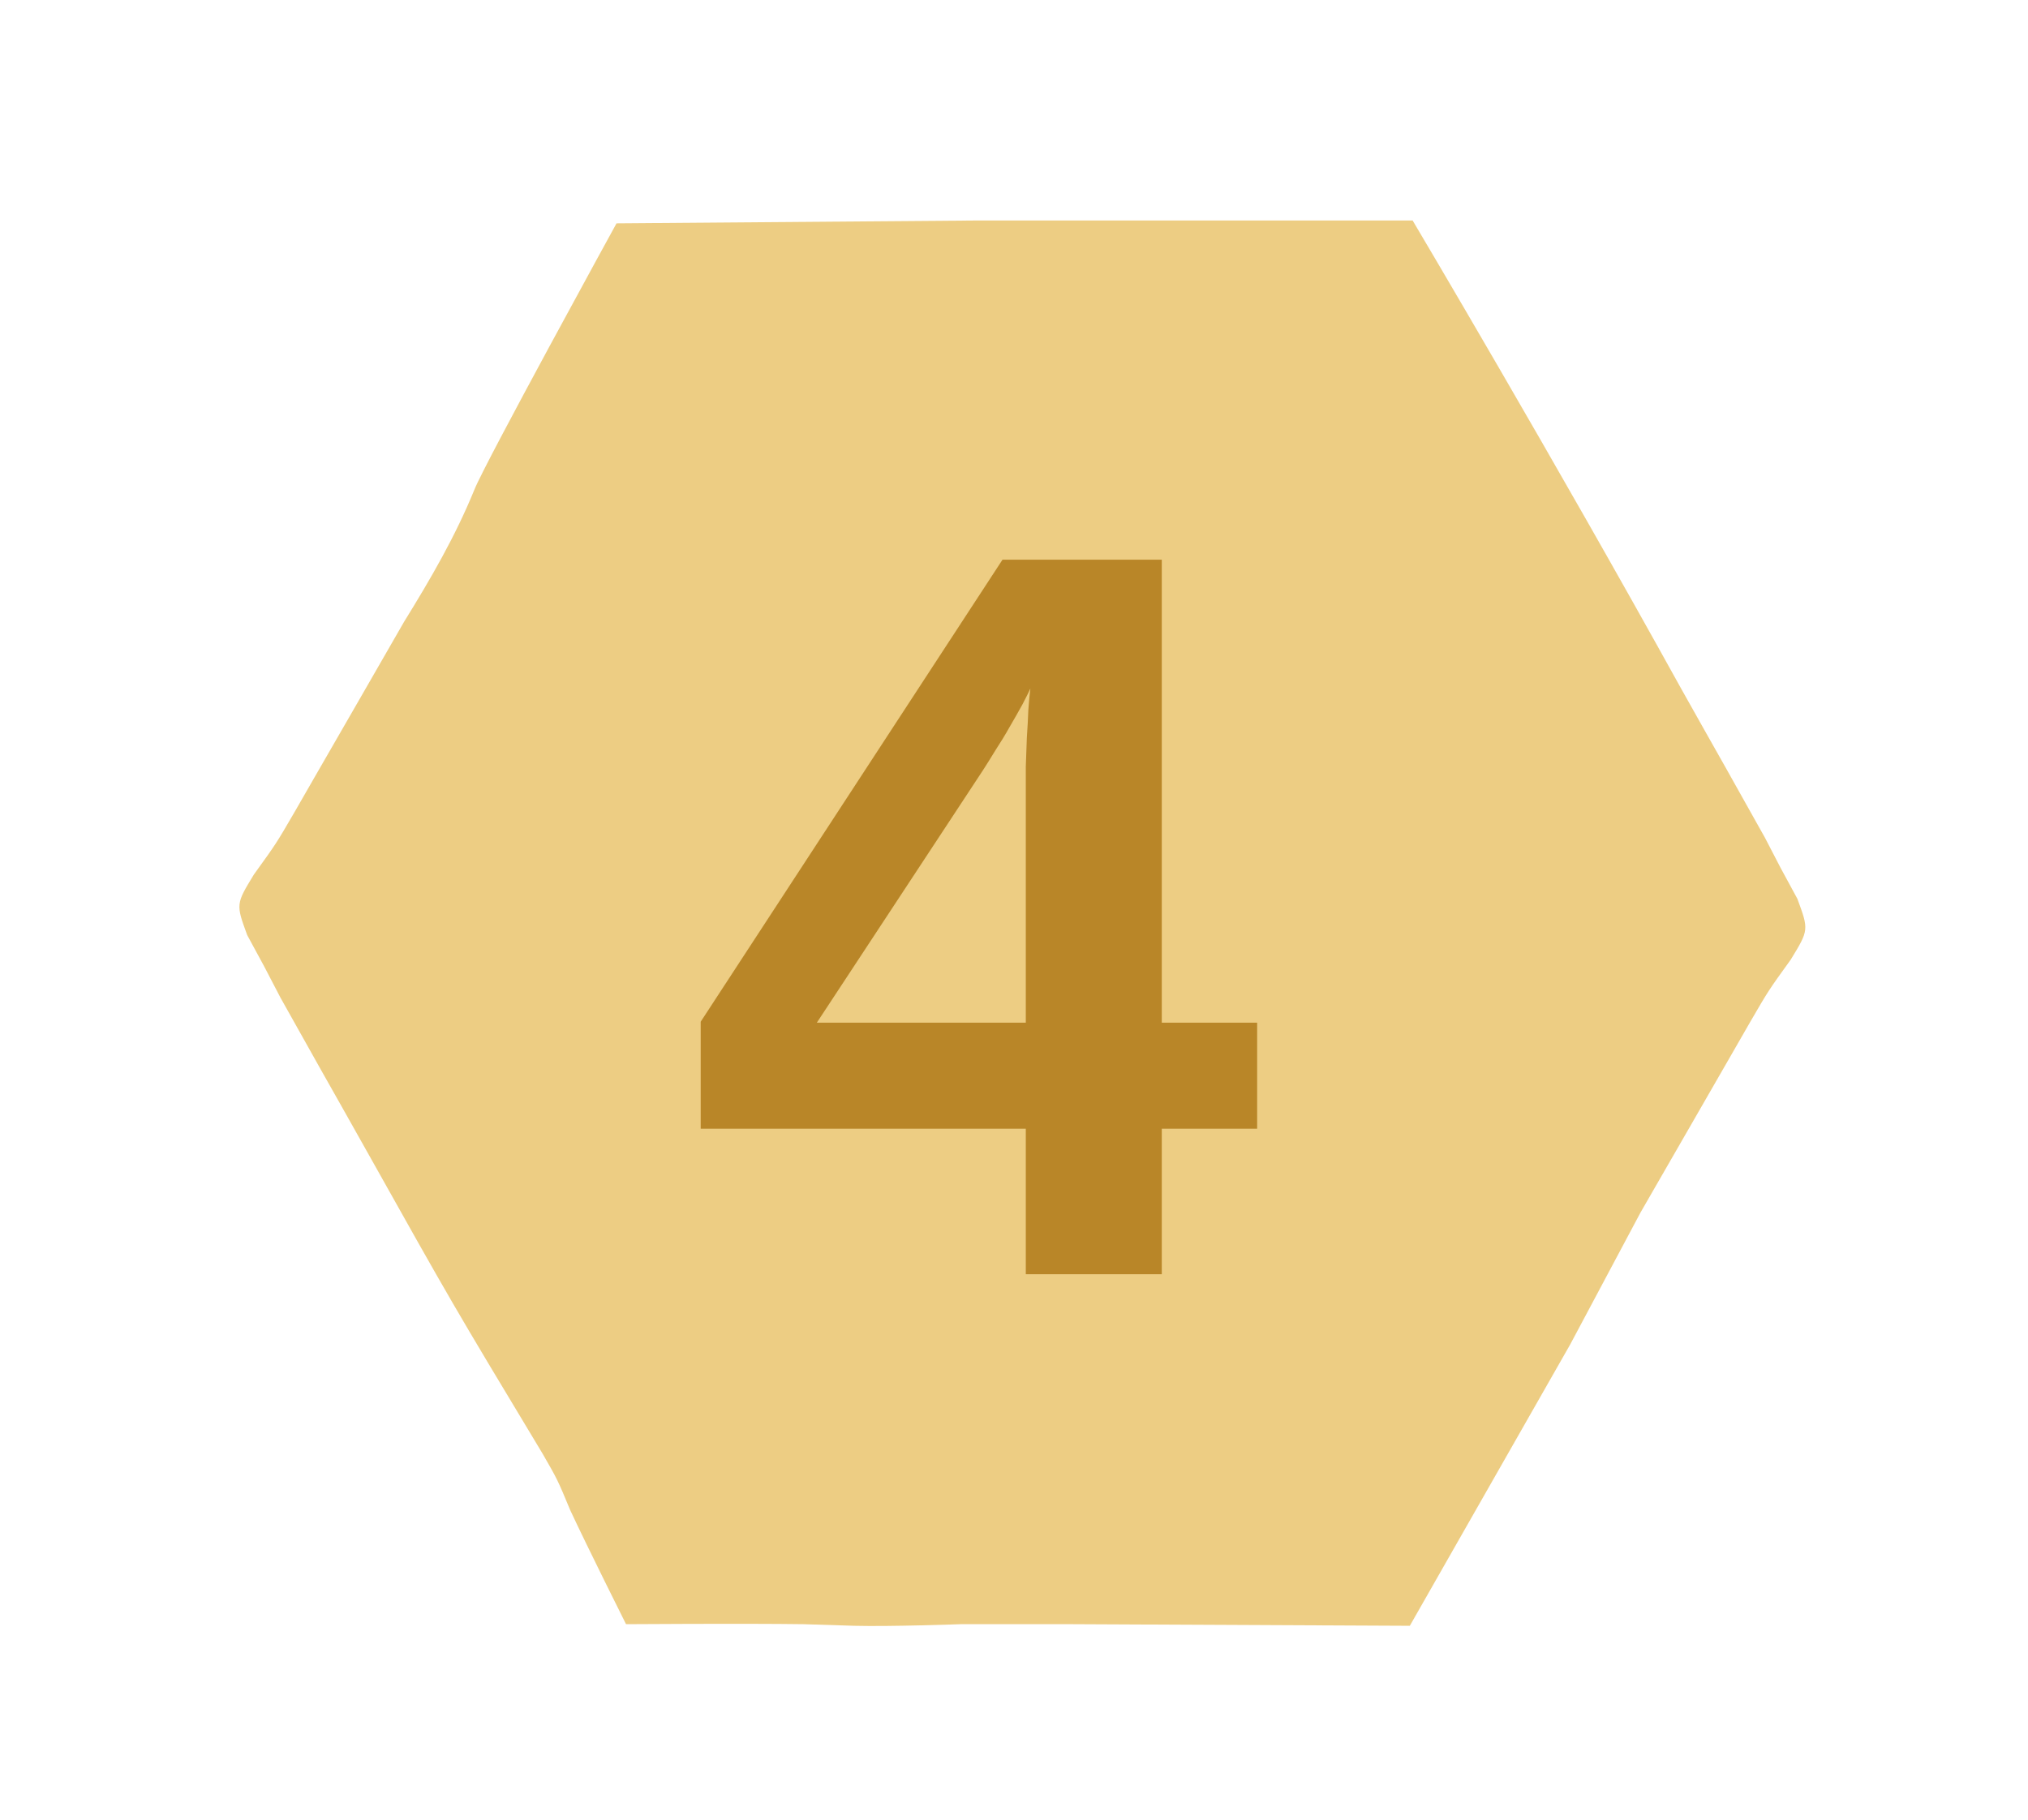
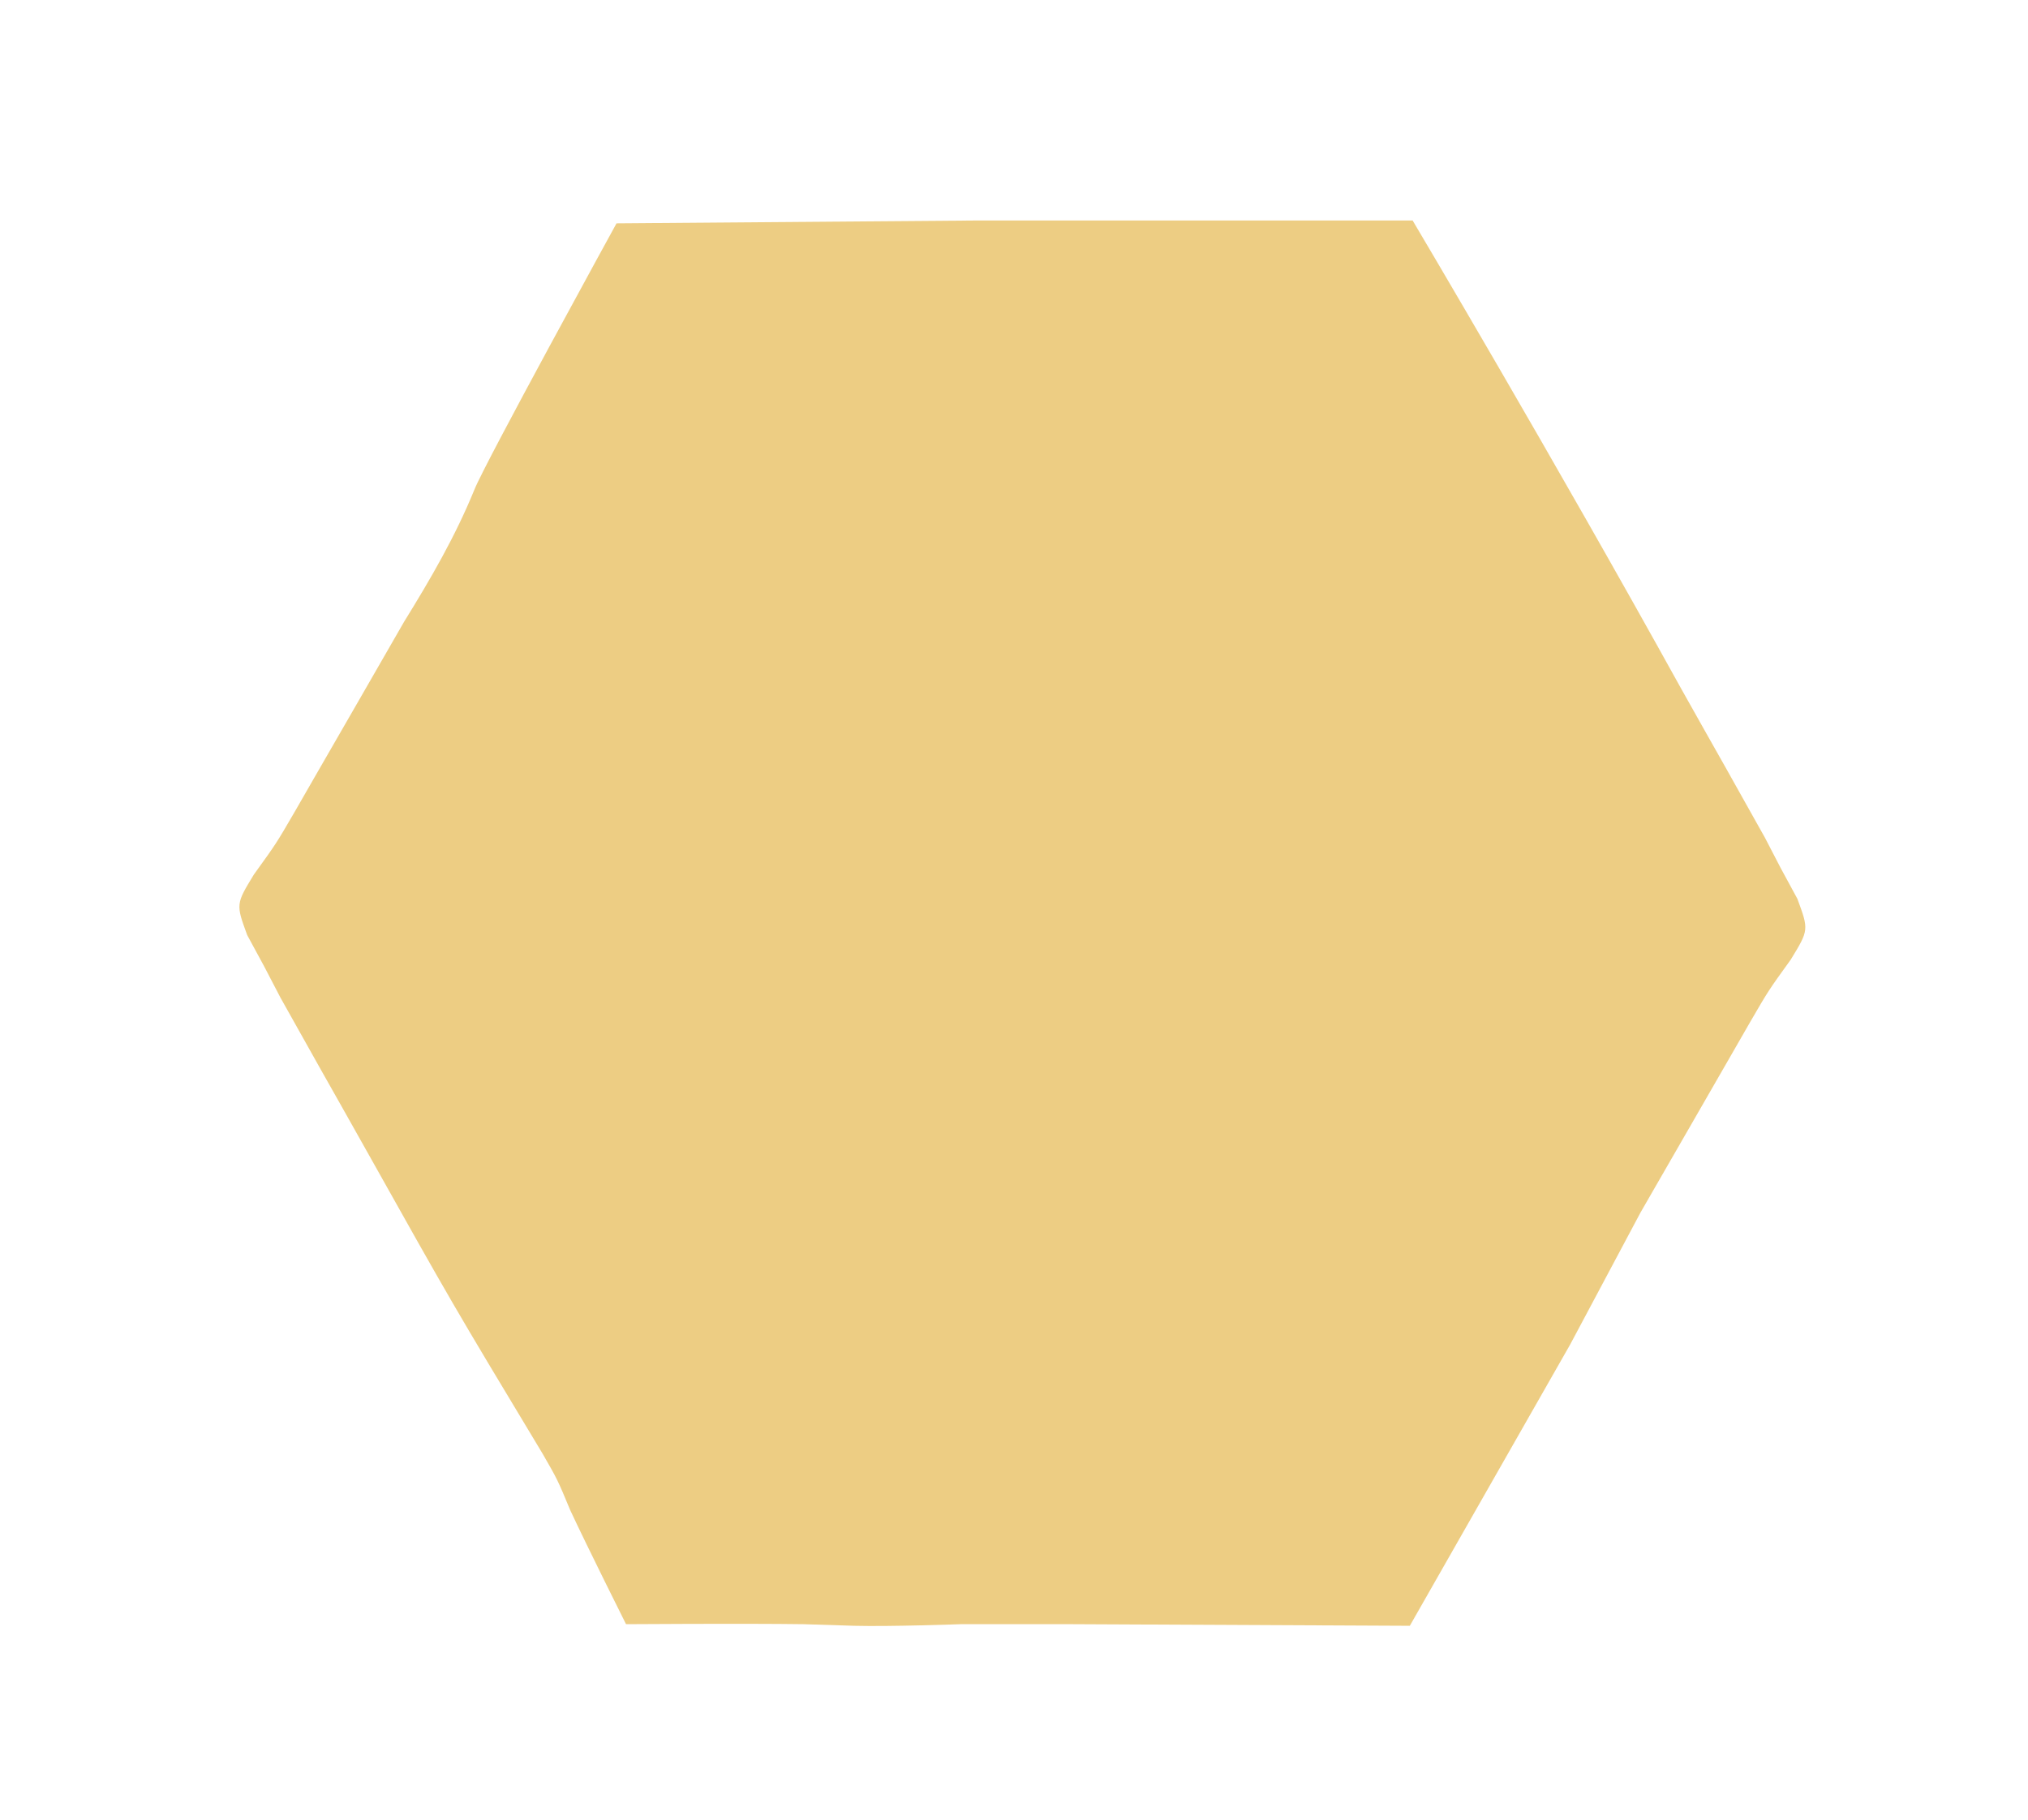
<svg xmlns="http://www.w3.org/2000/svg" width="39" height="35" viewBox="0 0 39 35" fill="none">
  <path d="M11.856 4.296C11.856 4.296 9.327 8.903 9.123 9.418C8.754 10.322 8.283 11.131 7.771 11.959C7.485 12.456 7.199 12.952 6.914 13.449C6.621 13.957 6.329 14.465 6.036 14.973L5.663 15.622C5.311 16.227 5.311 16.227 4.883 16.82C4.536 17.39 4.536 17.39 4.754 17.986L5.076 18.58L5.394 19.19L5.759 19.841L6.169 20.572L6.605 21.344L7.052 22.139C8.699 25.077 8.699 25.077 10.436 27.963C10.722 28.46 10.722 28.46 10.966 29.047C11.291 29.746 12.039 31.24 12.039 31.24C12.039 31.24 14.306 31.224 15.448 31.24C15.776 31.25 16.104 31.261 16.431 31.271C17.118 31.289 18.479 31.24 18.479 31.24H20.625L27.112 31.271L30.197 25.858L31.55 23.319L32.408 21.829C32.408 21.829 32.992 20.813 33.285 20.305C33.431 20.051 33.658 19.656 33.658 19.656C34.01 19.05 34.01 19.05 34.438 18.457C34.786 17.887 34.786 17.887 34.565 17.288L34.245 16.698L33.942 16.114L33.595 15.495L33.2 14.79L32.775 14.037L32.337 13.258C29.87 8.796 27.166 4.241 27.166 4.241H25.861H24.924H20.966H18.789L11.856 4.296Z" fill="#EDCD83" />
-   <path d="M22.342 21.71V24.509H19.727V21.71H13.475V19.652L19.279 10.765H22.342V19.671H24.176V21.71H22.342ZM19.727 15.174C19.727 15.064 19.727 14.921 19.727 14.745C19.734 14.563 19.74 14.377 19.747 14.189C19.76 14 19.77 13.822 19.776 13.652C19.789 13.477 19.802 13.34 19.815 13.243C19.783 13.314 19.731 13.418 19.659 13.555C19.588 13.685 19.506 13.828 19.415 13.984C19.331 14.134 19.24 14.283 19.142 14.433C19.051 14.582 18.97 14.712 18.898 14.823L15.708 19.671H19.727V15.174Z" fill="#B98628" />
</svg>